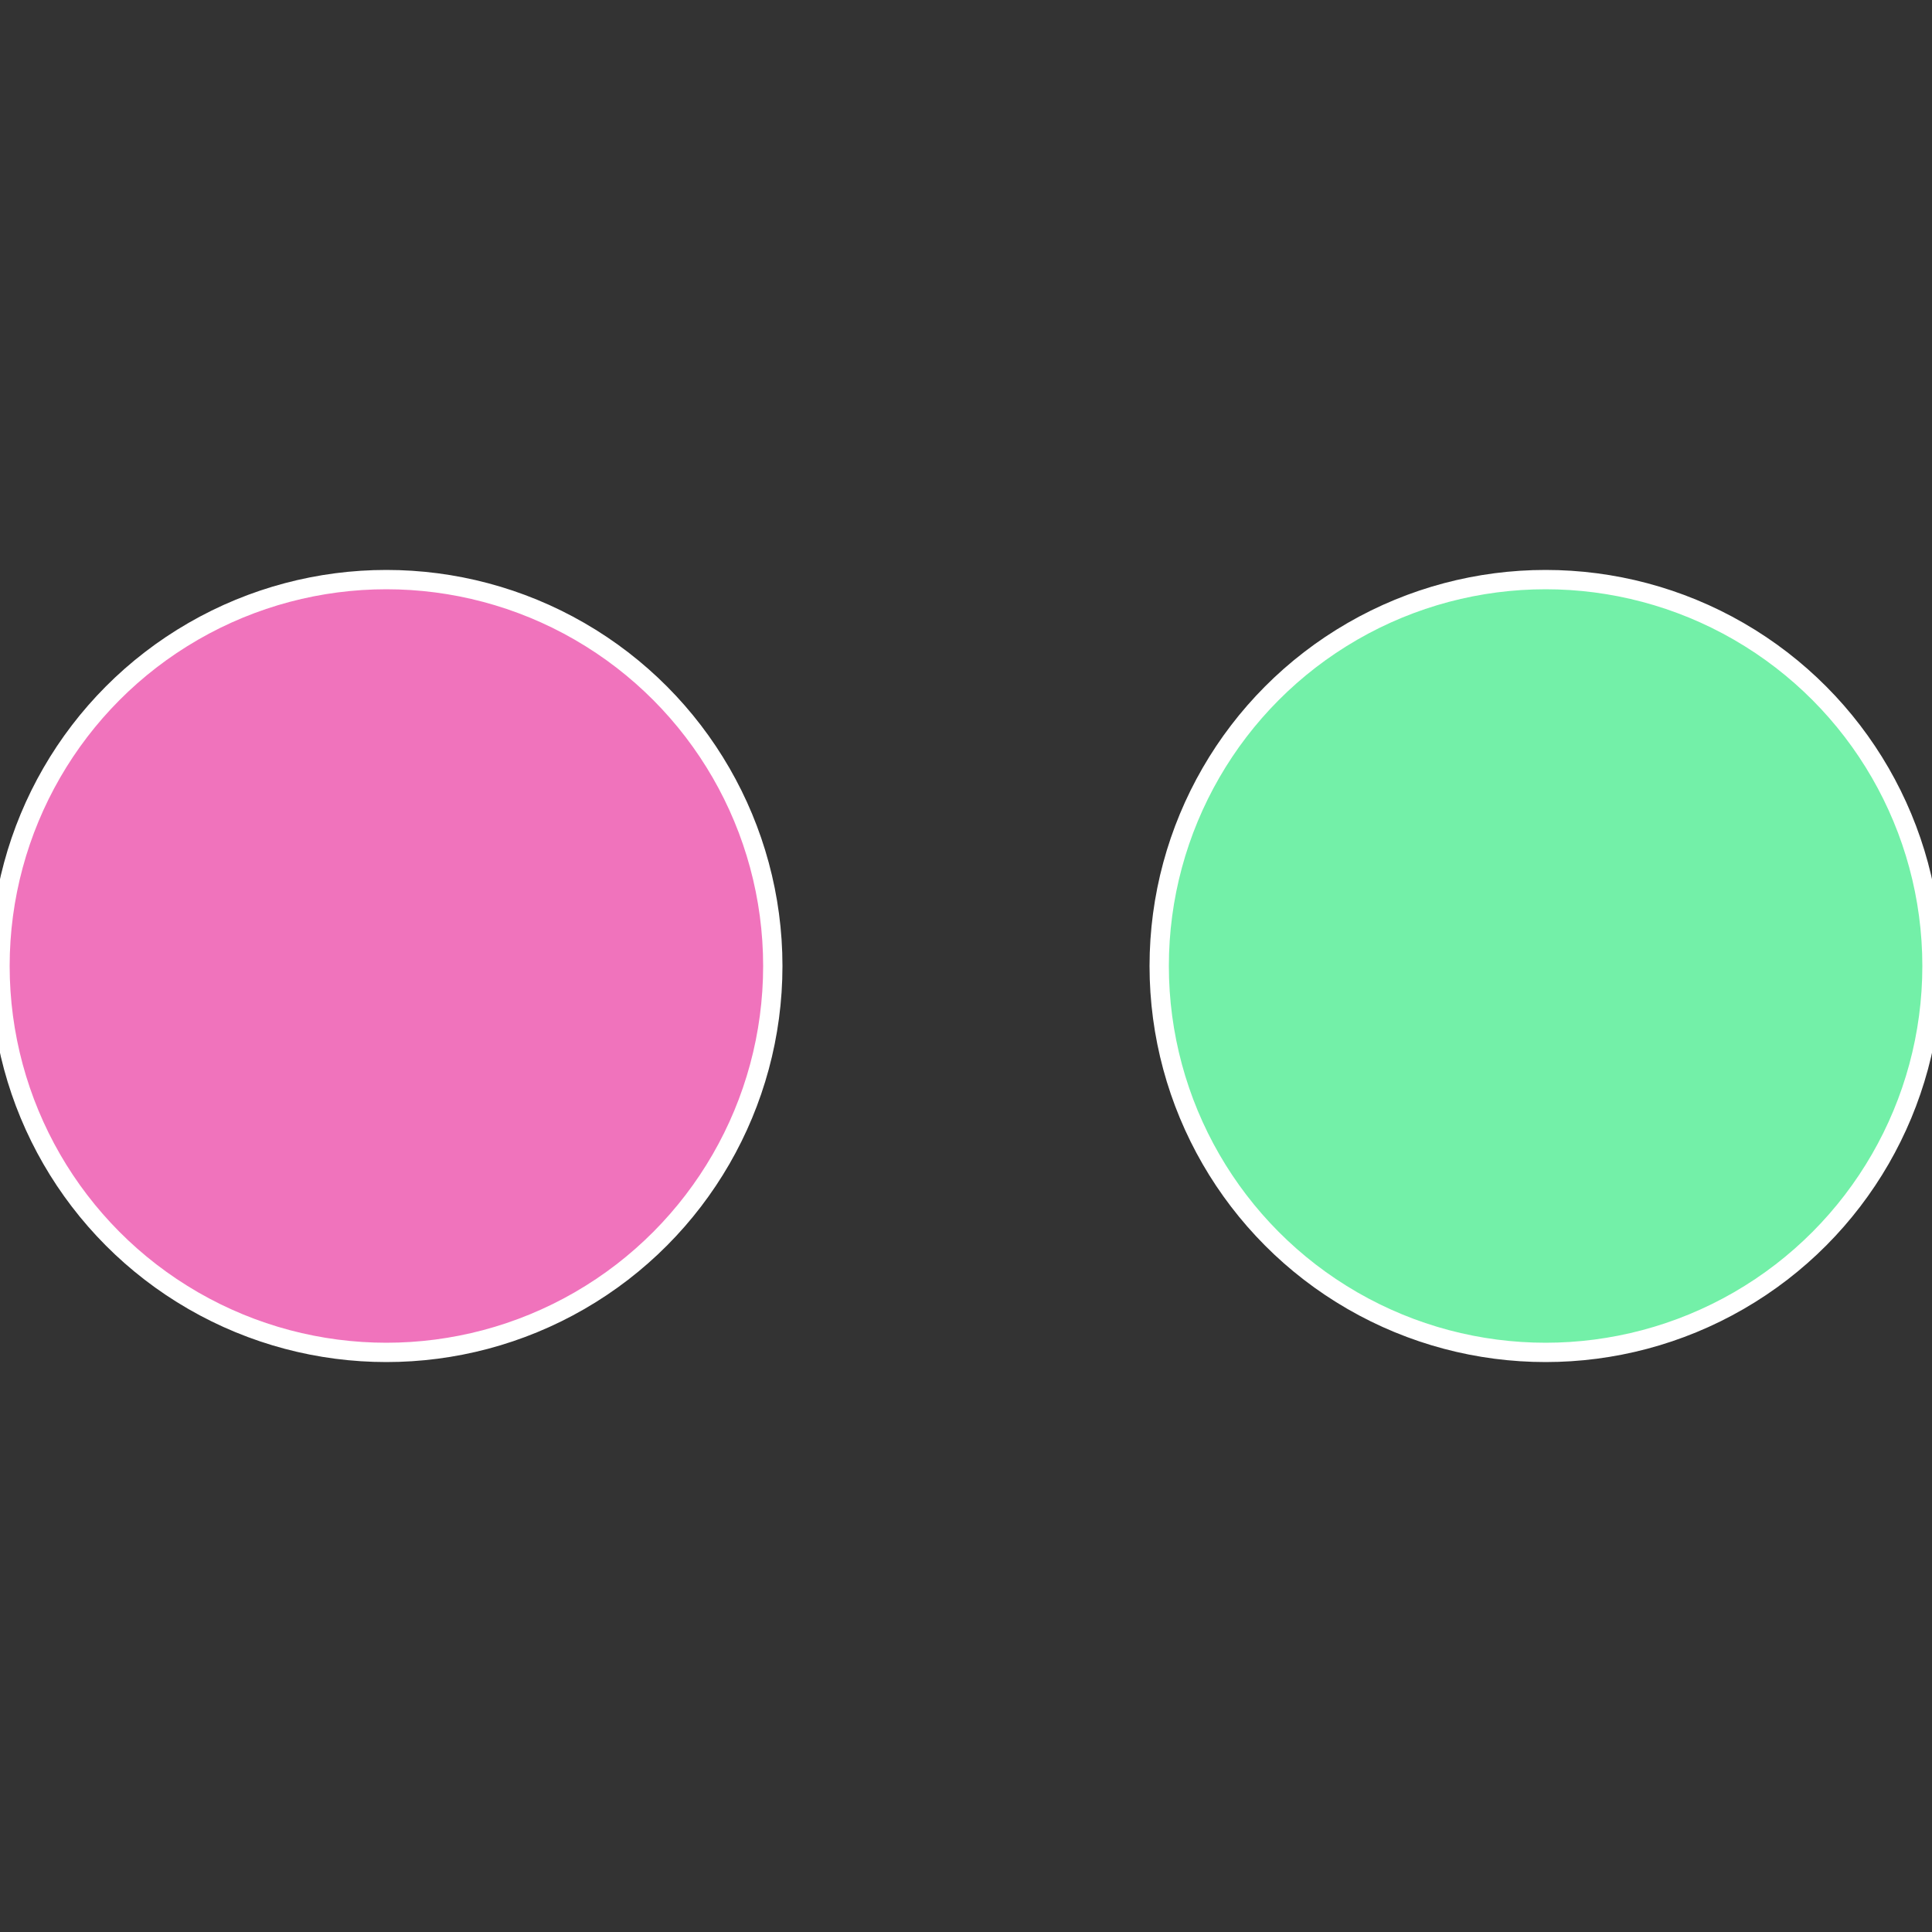
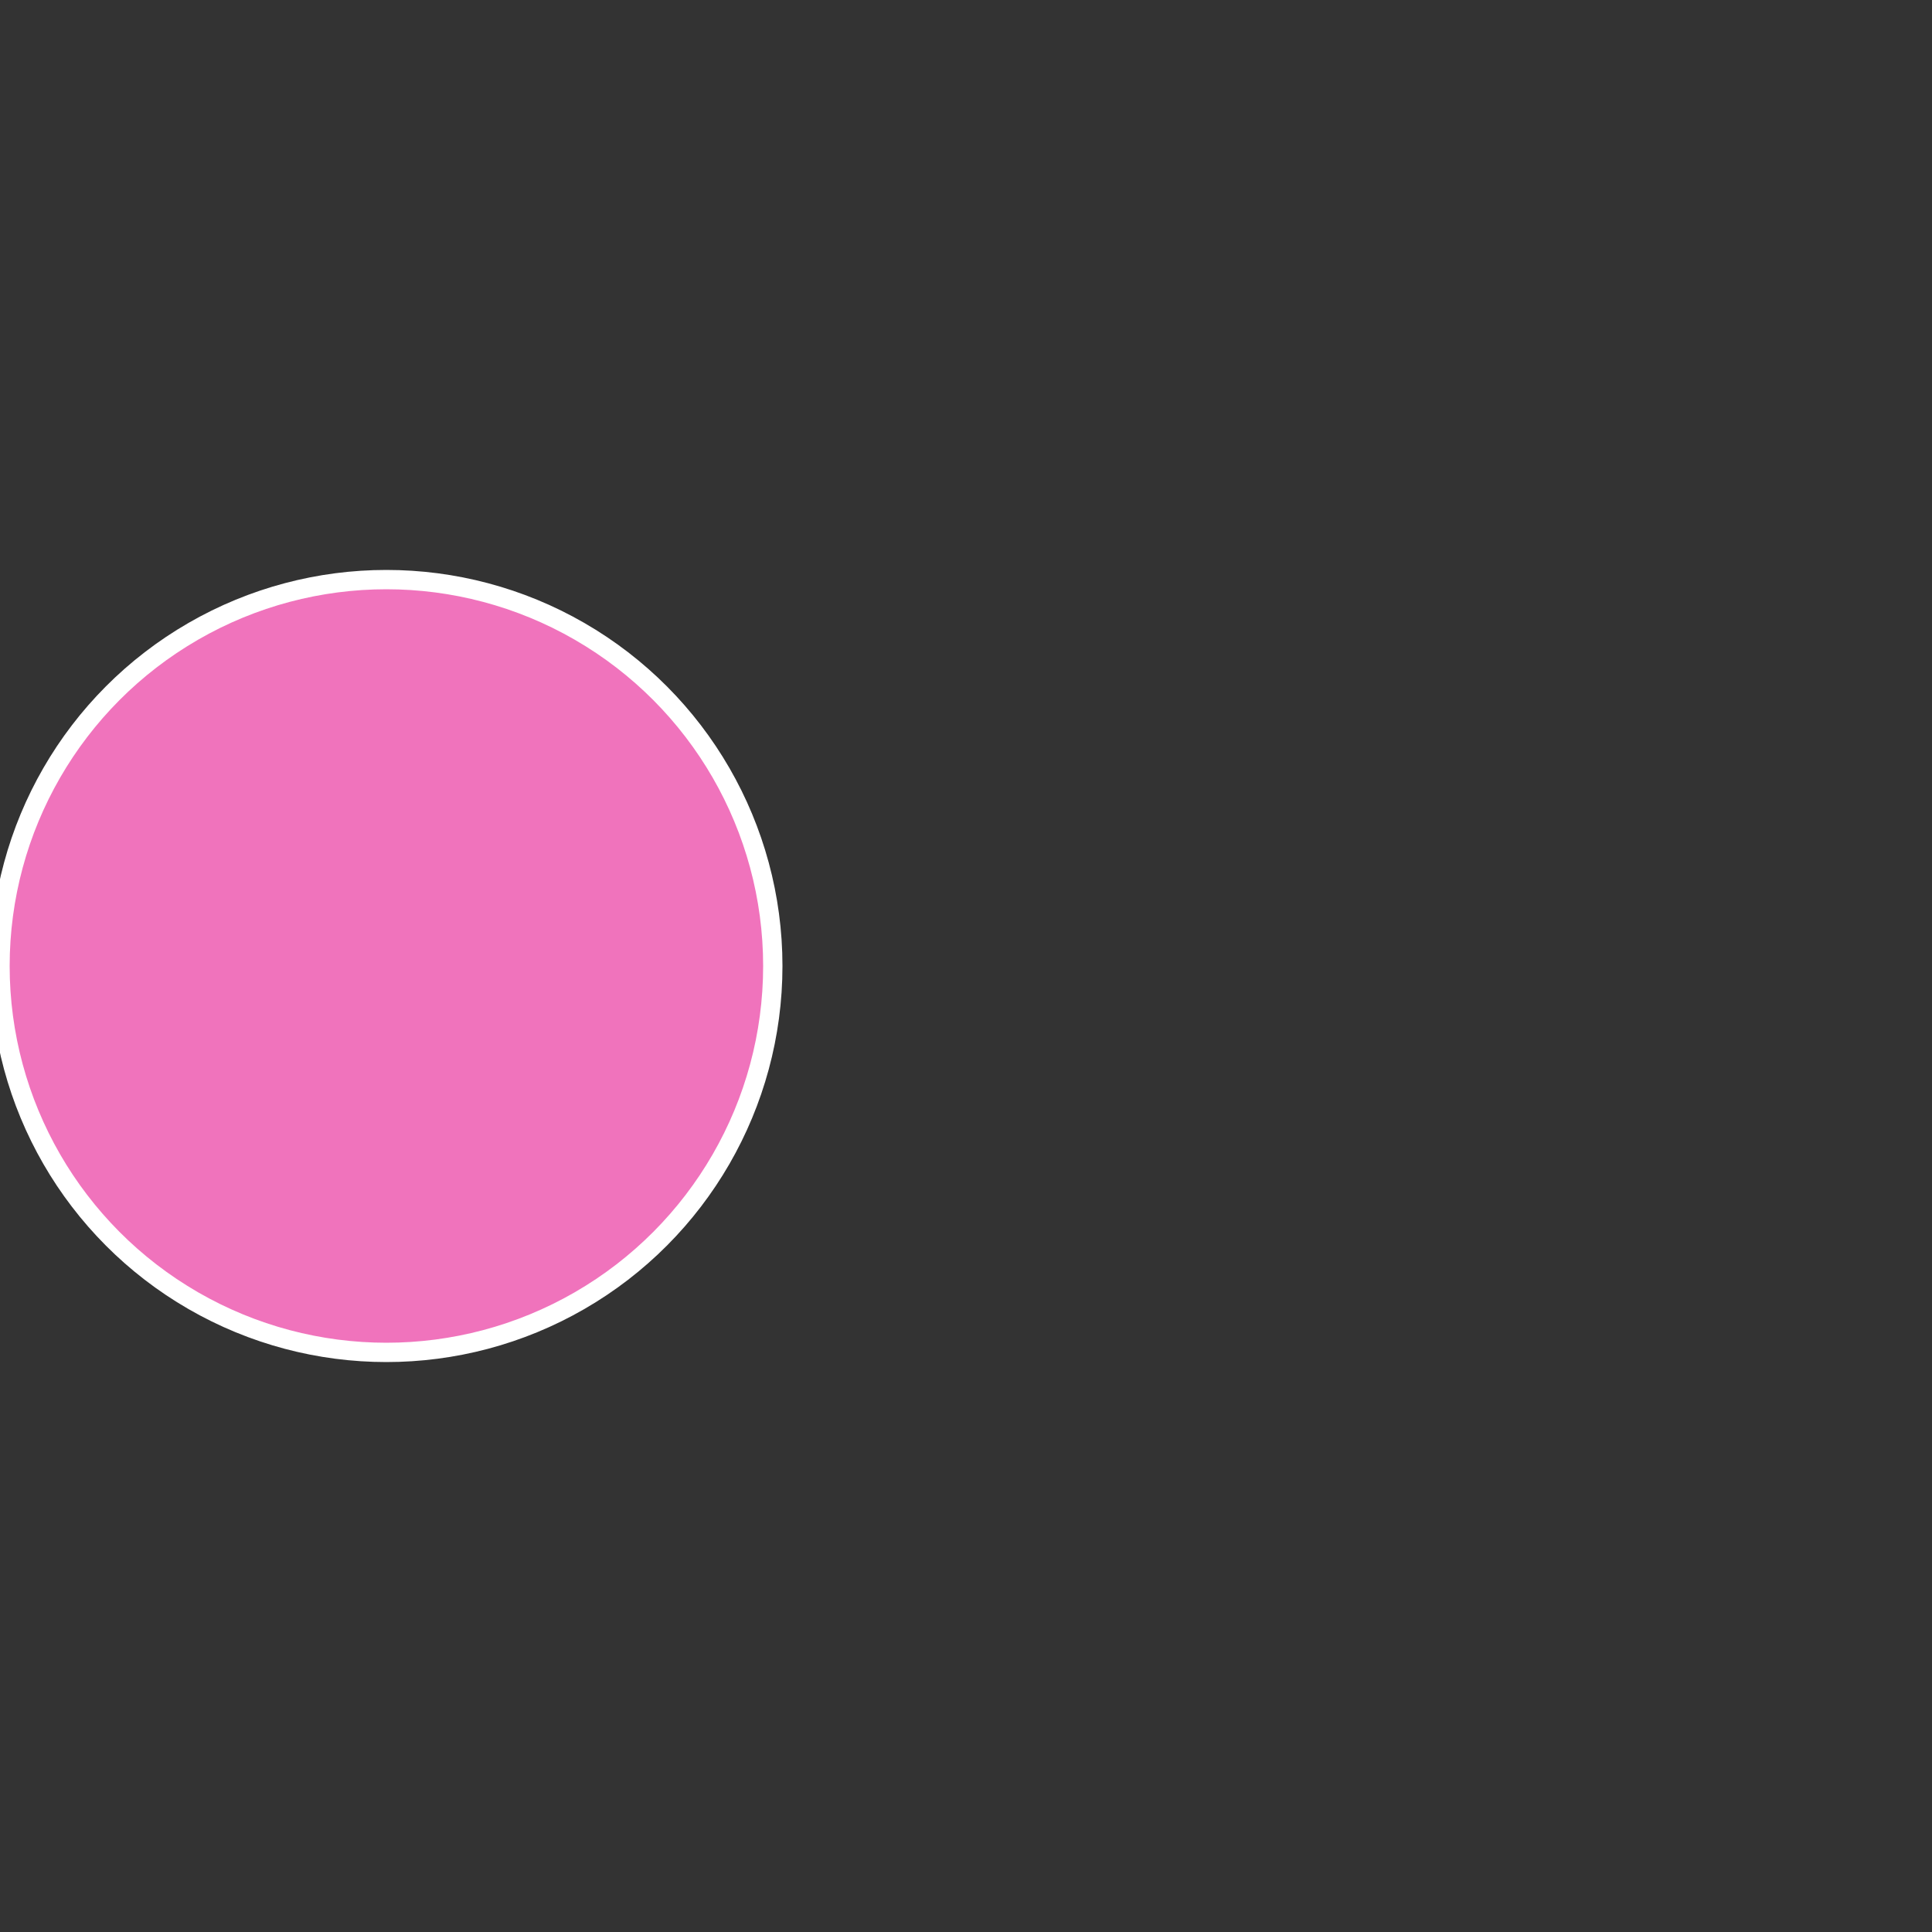
<svg xmlns="http://www.w3.org/2000/svg" width="500" height="500" viewBox="-1 -1 2 2">
  <rect x="-1" y="-1" width="2" height="2" fill="#333333" stroke="none" />
-   <circle cx="0.6" cy="0" r="0.4" fill="#73f0a8" stroke="#fff" stroke-width="1%" />
  <circle cx="-0.6" cy="7.3478807948841E-17" r="0.4" fill="#f073bc" stroke="#fff" stroke-width="1%" />
</svg>